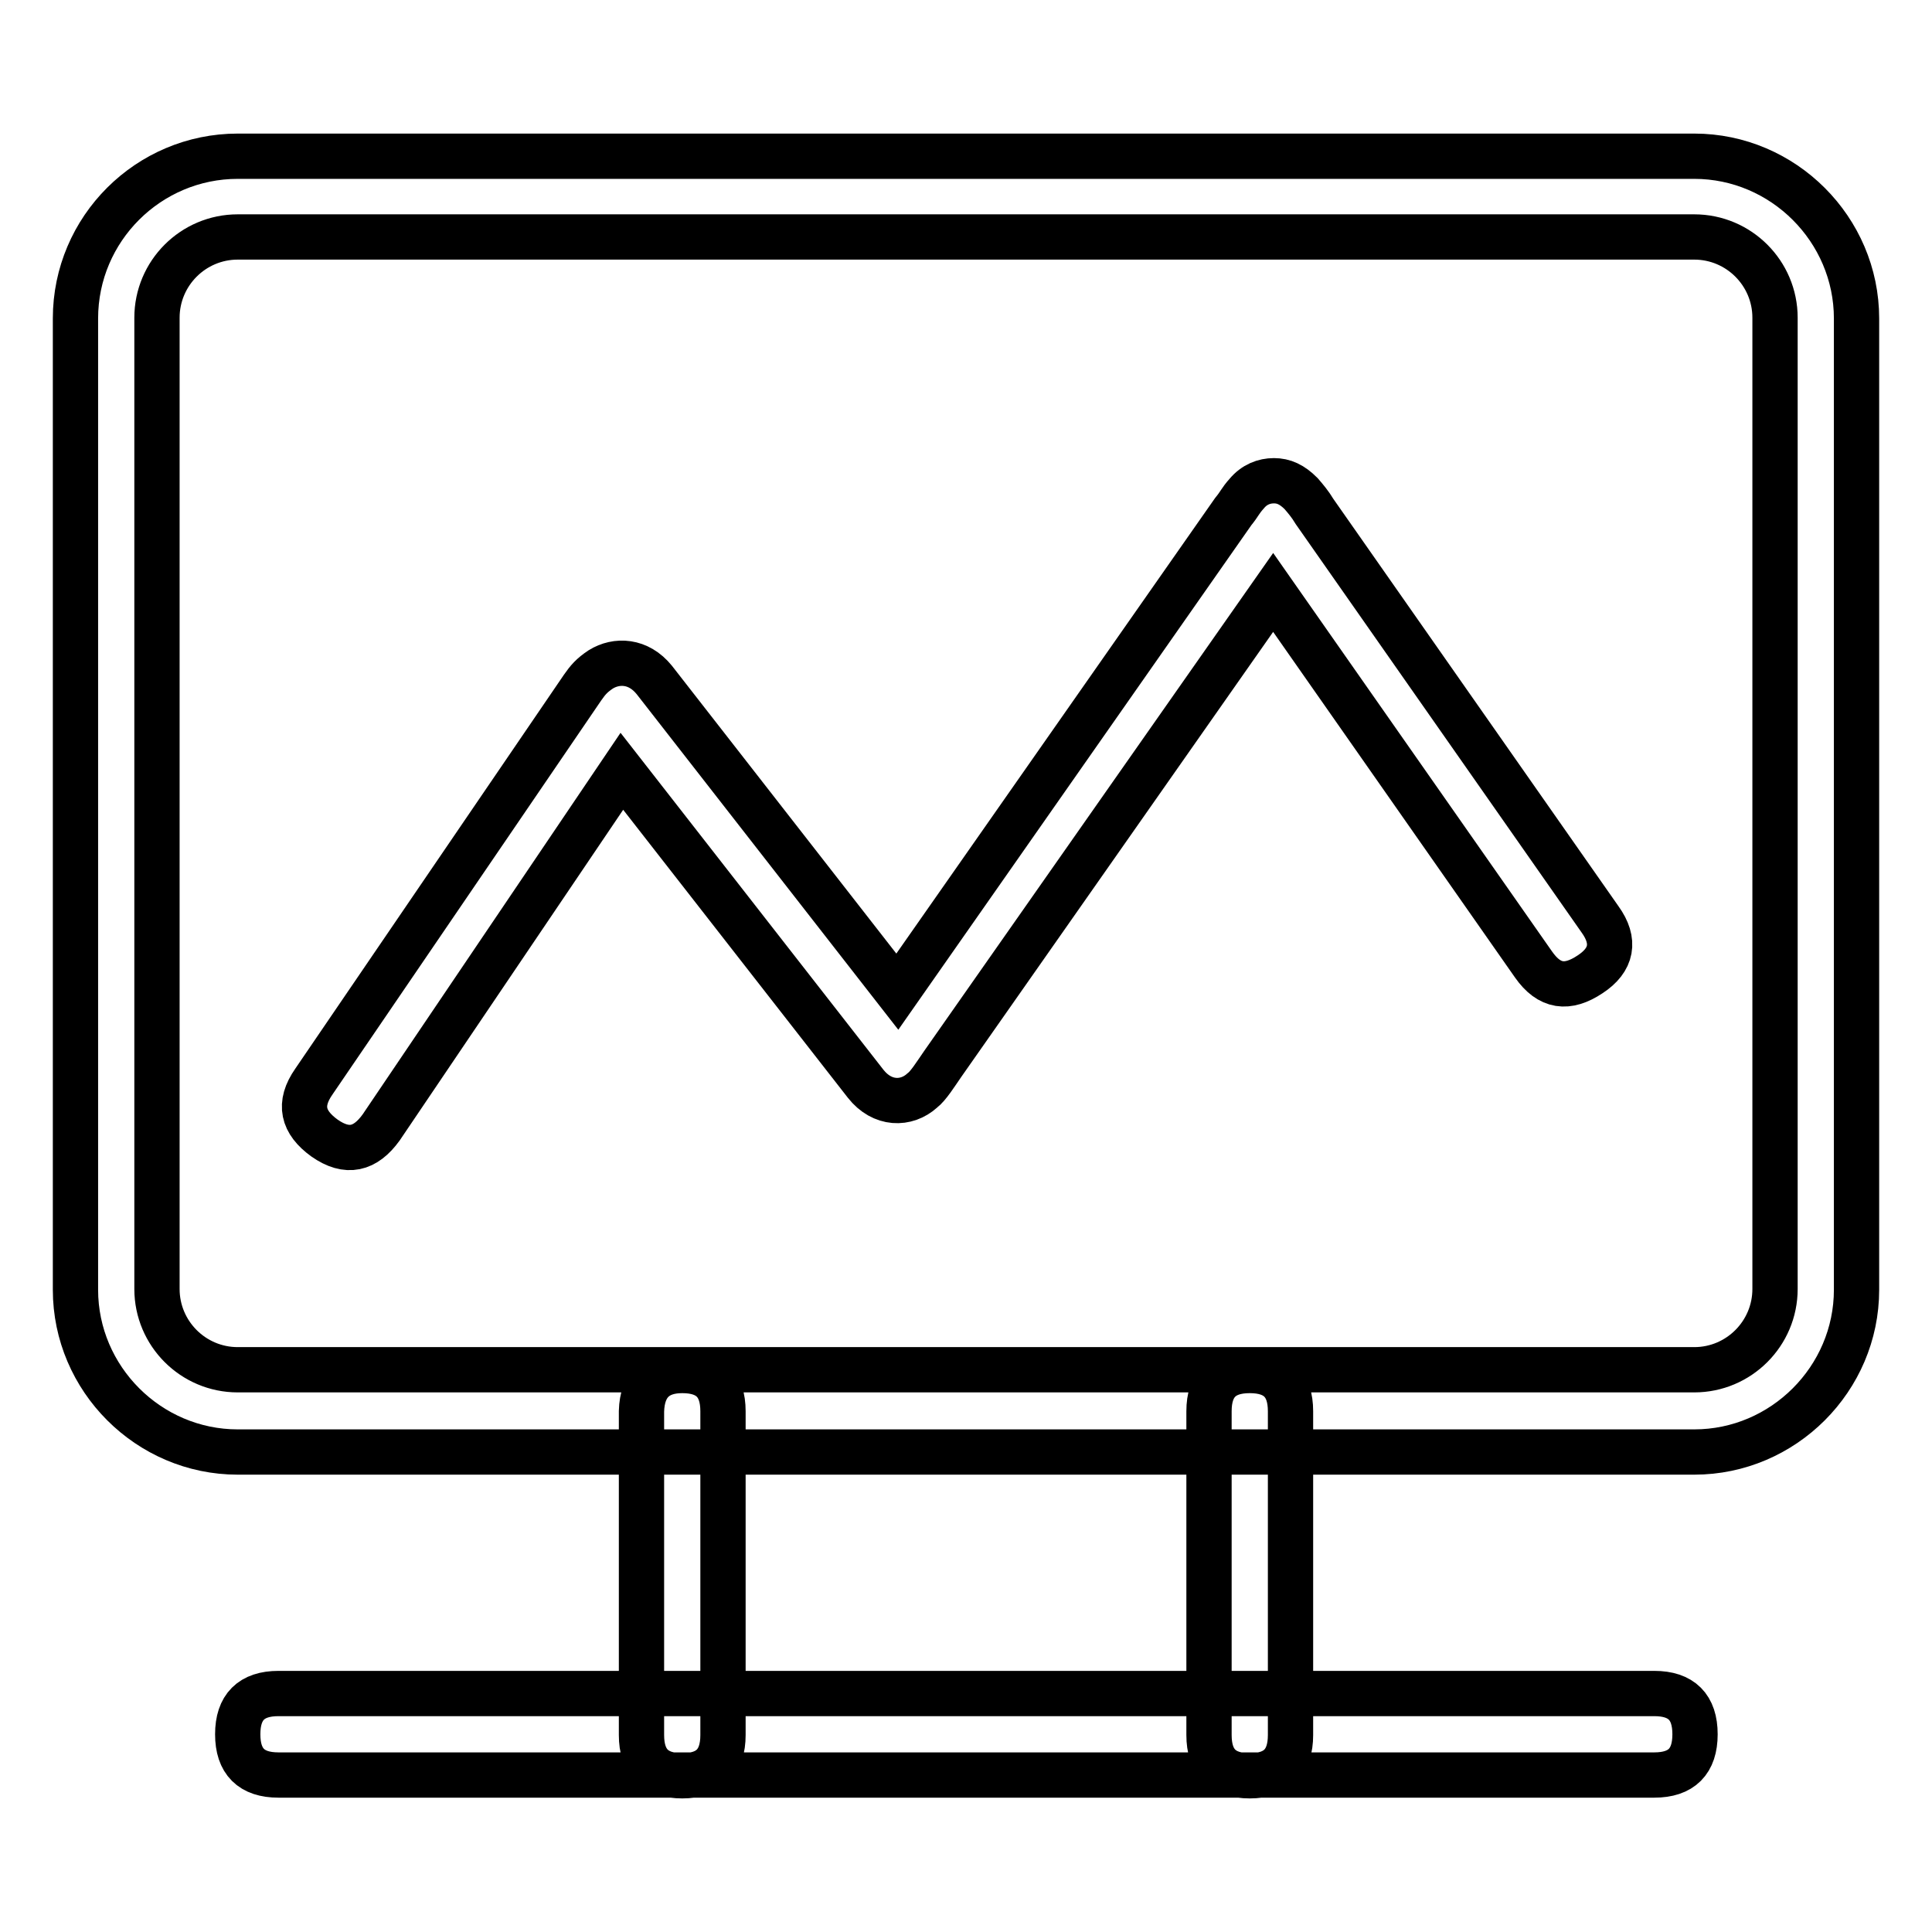
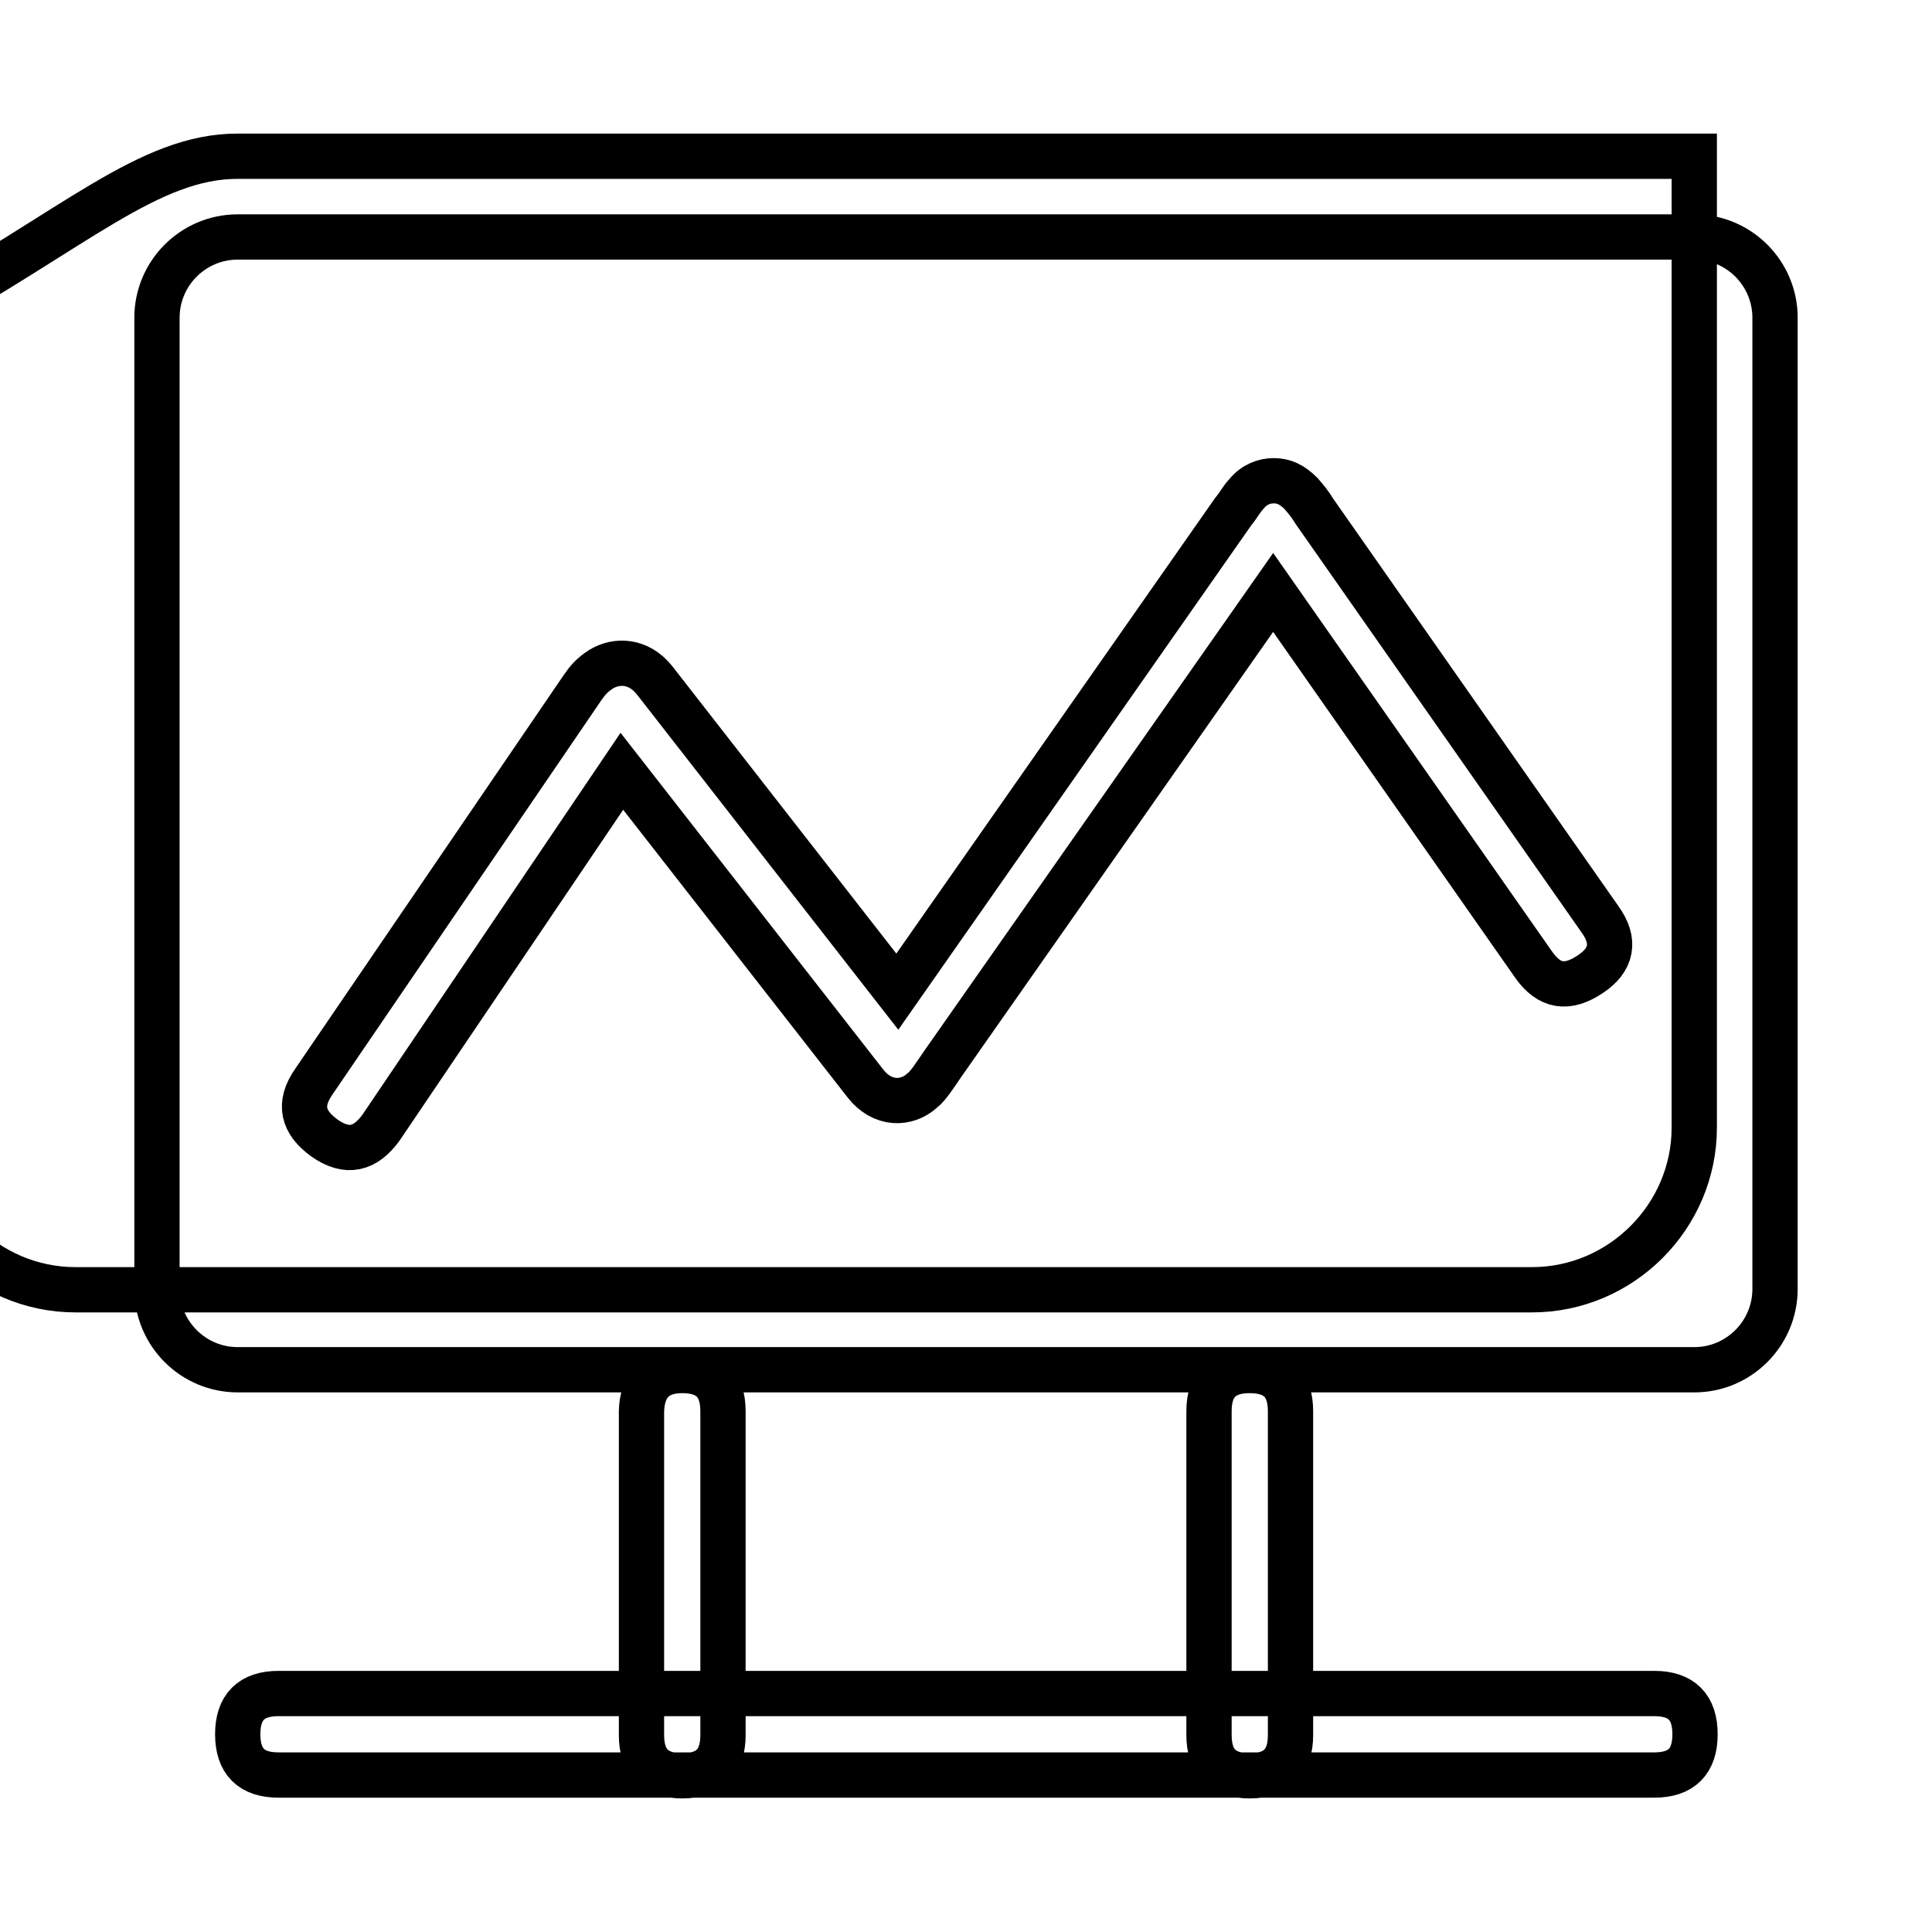
<svg xmlns="http://www.w3.org/2000/svg" version="1.1" x="0px" y="0px" viewBox="0 0 256 256" enable-background="new 0 0 256 256" xml:space="preserve">
  <g>
-     <path stroke-width="6" fill-opacity="0" stroke="#000000" d="M31.5,31.4c-5.9,0-10.7,4.8-10.7,10.7v128.7c0,5.9,4.8,10.7,10.7,10.7h193c5.9,0,10.7-4.8,10.7-10.7V42.1 c0-5.9-4.8-10.7-10.7-10.7H31.5z M31.5,20.7h193c11.8,0,21.5,9.7,21.5,21.5v128.7c0,11.8-9.7,21.5-21.5,21.5h-193 c-11.8,0-21.5-9.7-21.5-21.5V42.2C10,30.3,19.7,20.7,31.5,20.7z M212,121.8l-37.8-54c-0.6-1-1.2-1.7-1.8-2.4 c-1.2-1.2-2.3-1.7-3.6-1.7s-2.6,0.5-3.6,1.7c-0.9,1-0.9,1.3-1.8,2.4l-44.5,63.6L86.7,90.1c-2.1-2.6-5-2.7-7.1-1.4 c-1.2,0.8-1.7,1.4-2.4,2.4l-35.6,52.2c-2.1,3-1.5,5.4,1.4,7.5c3,2.1,5.4,1.5,7.5-1.4l31.9-47.2l32.3,41.4c2.2,2.8,5.4,2.8,7.5,0.9 c0.8-0.6,1.8-2.2,2.7-3.5l43.8-62.5l34.5,49.3c2.1,3,4.5,3.3,7.5,1.3C213.6,127.2,214.1,124.7,212,121.8L212,121.8z M36.9,224.4 h182.3c3.6,0,5.4,1.8,5.4,5.4c0,3.6-1.8,5.4-5.4,5.4H36.9c-3.6,0-5.4-1.8-5.4-5.4C31.5,226.2,33.3,224.4,36.9,224.4z M90.4,181.6 c3.6,0,5.4,1.8,5.4,5.4v42.9c0,3.6-1.8,5.4-5.4,5.4s-5.4-1.8-5.4-5.4V187C85.1,183.4,87,181.6,90.4,181.6z M165.6,181.6 c3.6,0,5.4,1.8,5.4,5.4v42.9c0,3.6-1.8,5.4-5.4,5.4c-3.6,0-5.4-1.8-5.4-5.4V187C160.2,183.4,162,181.6,165.6,181.6z" />
+     <path stroke-width="6" fill-opacity="0" stroke="#000000" d="M31.5,31.4c-5.9,0-10.7,4.8-10.7,10.7v128.7c0,5.9,4.8,10.7,10.7,10.7h193c5.9,0,10.7-4.8,10.7-10.7V42.1 c0-5.9-4.8-10.7-10.7-10.7H31.5z M31.5,20.7h193v128.7c0,11.8-9.7,21.5-21.5,21.5h-193 c-11.8,0-21.5-9.7-21.5-21.5V42.2C10,30.3,19.7,20.7,31.5,20.7z M212,121.8l-37.8-54c-0.6-1-1.2-1.7-1.8-2.4 c-1.2-1.2-2.3-1.7-3.6-1.7s-2.6,0.5-3.6,1.7c-0.9,1-0.9,1.3-1.8,2.4l-44.5,63.6L86.7,90.1c-2.1-2.6-5-2.7-7.1-1.4 c-1.2,0.8-1.7,1.4-2.4,2.4l-35.6,52.2c-2.1,3-1.5,5.4,1.4,7.5c3,2.1,5.4,1.5,7.5-1.4l31.9-47.2l32.3,41.4c2.2,2.8,5.4,2.8,7.5,0.9 c0.8-0.6,1.8-2.2,2.7-3.5l43.8-62.5l34.5,49.3c2.1,3,4.5,3.3,7.5,1.3C213.6,127.2,214.1,124.7,212,121.8L212,121.8z M36.9,224.4 h182.3c3.6,0,5.4,1.8,5.4,5.4c0,3.6-1.8,5.4-5.4,5.4H36.9c-3.6,0-5.4-1.8-5.4-5.4C31.5,226.2,33.3,224.4,36.9,224.4z M90.4,181.6 c3.6,0,5.4,1.8,5.4,5.4v42.9c0,3.6-1.8,5.4-5.4,5.4s-5.4-1.8-5.4-5.4V187C85.1,183.4,87,181.6,90.4,181.6z M165.6,181.6 c3.6,0,5.4,1.8,5.4,5.4v42.9c0,3.6-1.8,5.4-5.4,5.4c-3.6,0-5.4-1.8-5.4-5.4V187C160.2,183.4,162,181.6,165.6,181.6z" />
  </g>
</svg>